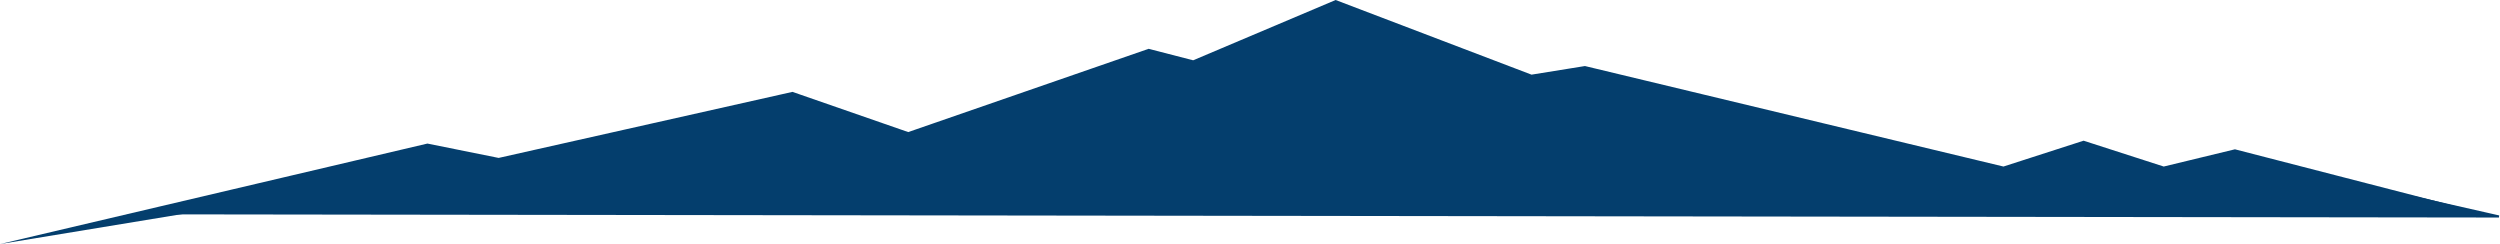
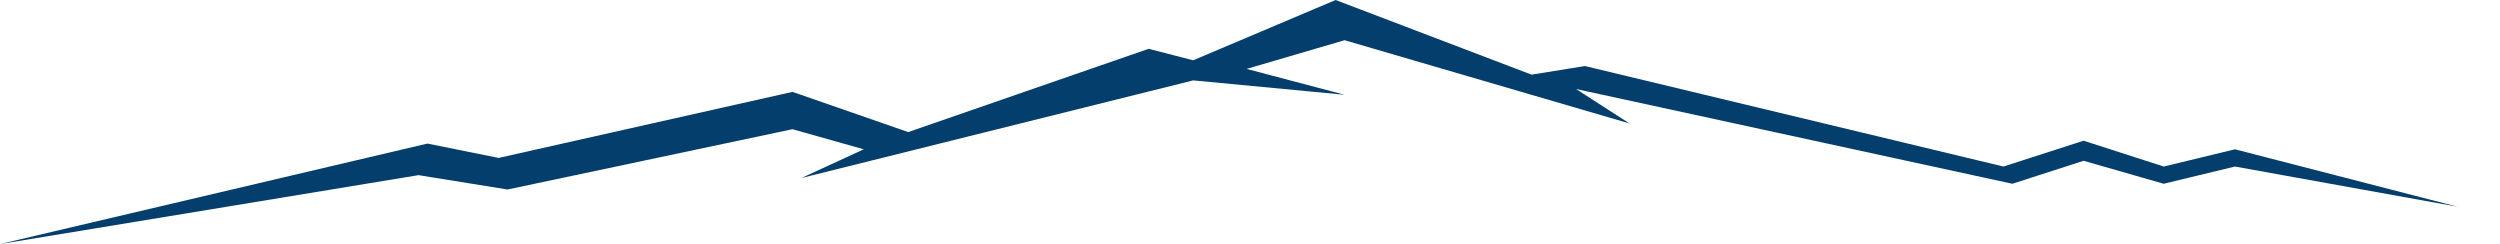
<svg xmlns="http://www.w3.org/2000/svg" width="1178" height="115" viewBox="0 0 1178 115" fill="none">
  <path fill-rule="evenodd" clip-rule="evenodd" d="M197.201 82.529L0 115L201.398 67.646L234.959 74.412L373.414 43.292L427.955 62.234L541.238 23L562.219 28.412L629.348 0L721.656 35.176L746.829 31.117L944.03 78.471L981.788 66.293L1019.55 78.471L1053.11 70.352L1158 97.41L1053.11 78.471L1019.55 86.588L981.788 75.764L948.219 86.588L742.643 41.942L767.816 58.176L633.558 18.942L587.404 32.471L633.558 44.647L562.232 37.883L377.622 83.881L406.991 70.352L373.423 60.883L239.165 89.293L197.201 82.529Z" fill="#043E6D" />
-   <path d="M76 100.5L200 76.5L235.5 84L373.5 51.5L426.5 66L542.5 29.5L569.5 35L631 10L724 42L749 35L946 82L984.5 71.5L1022 82L1054 74L1177.5 102L76 100.5Z" fill="#043E6D" stroke="#043E6D" />
</svg>